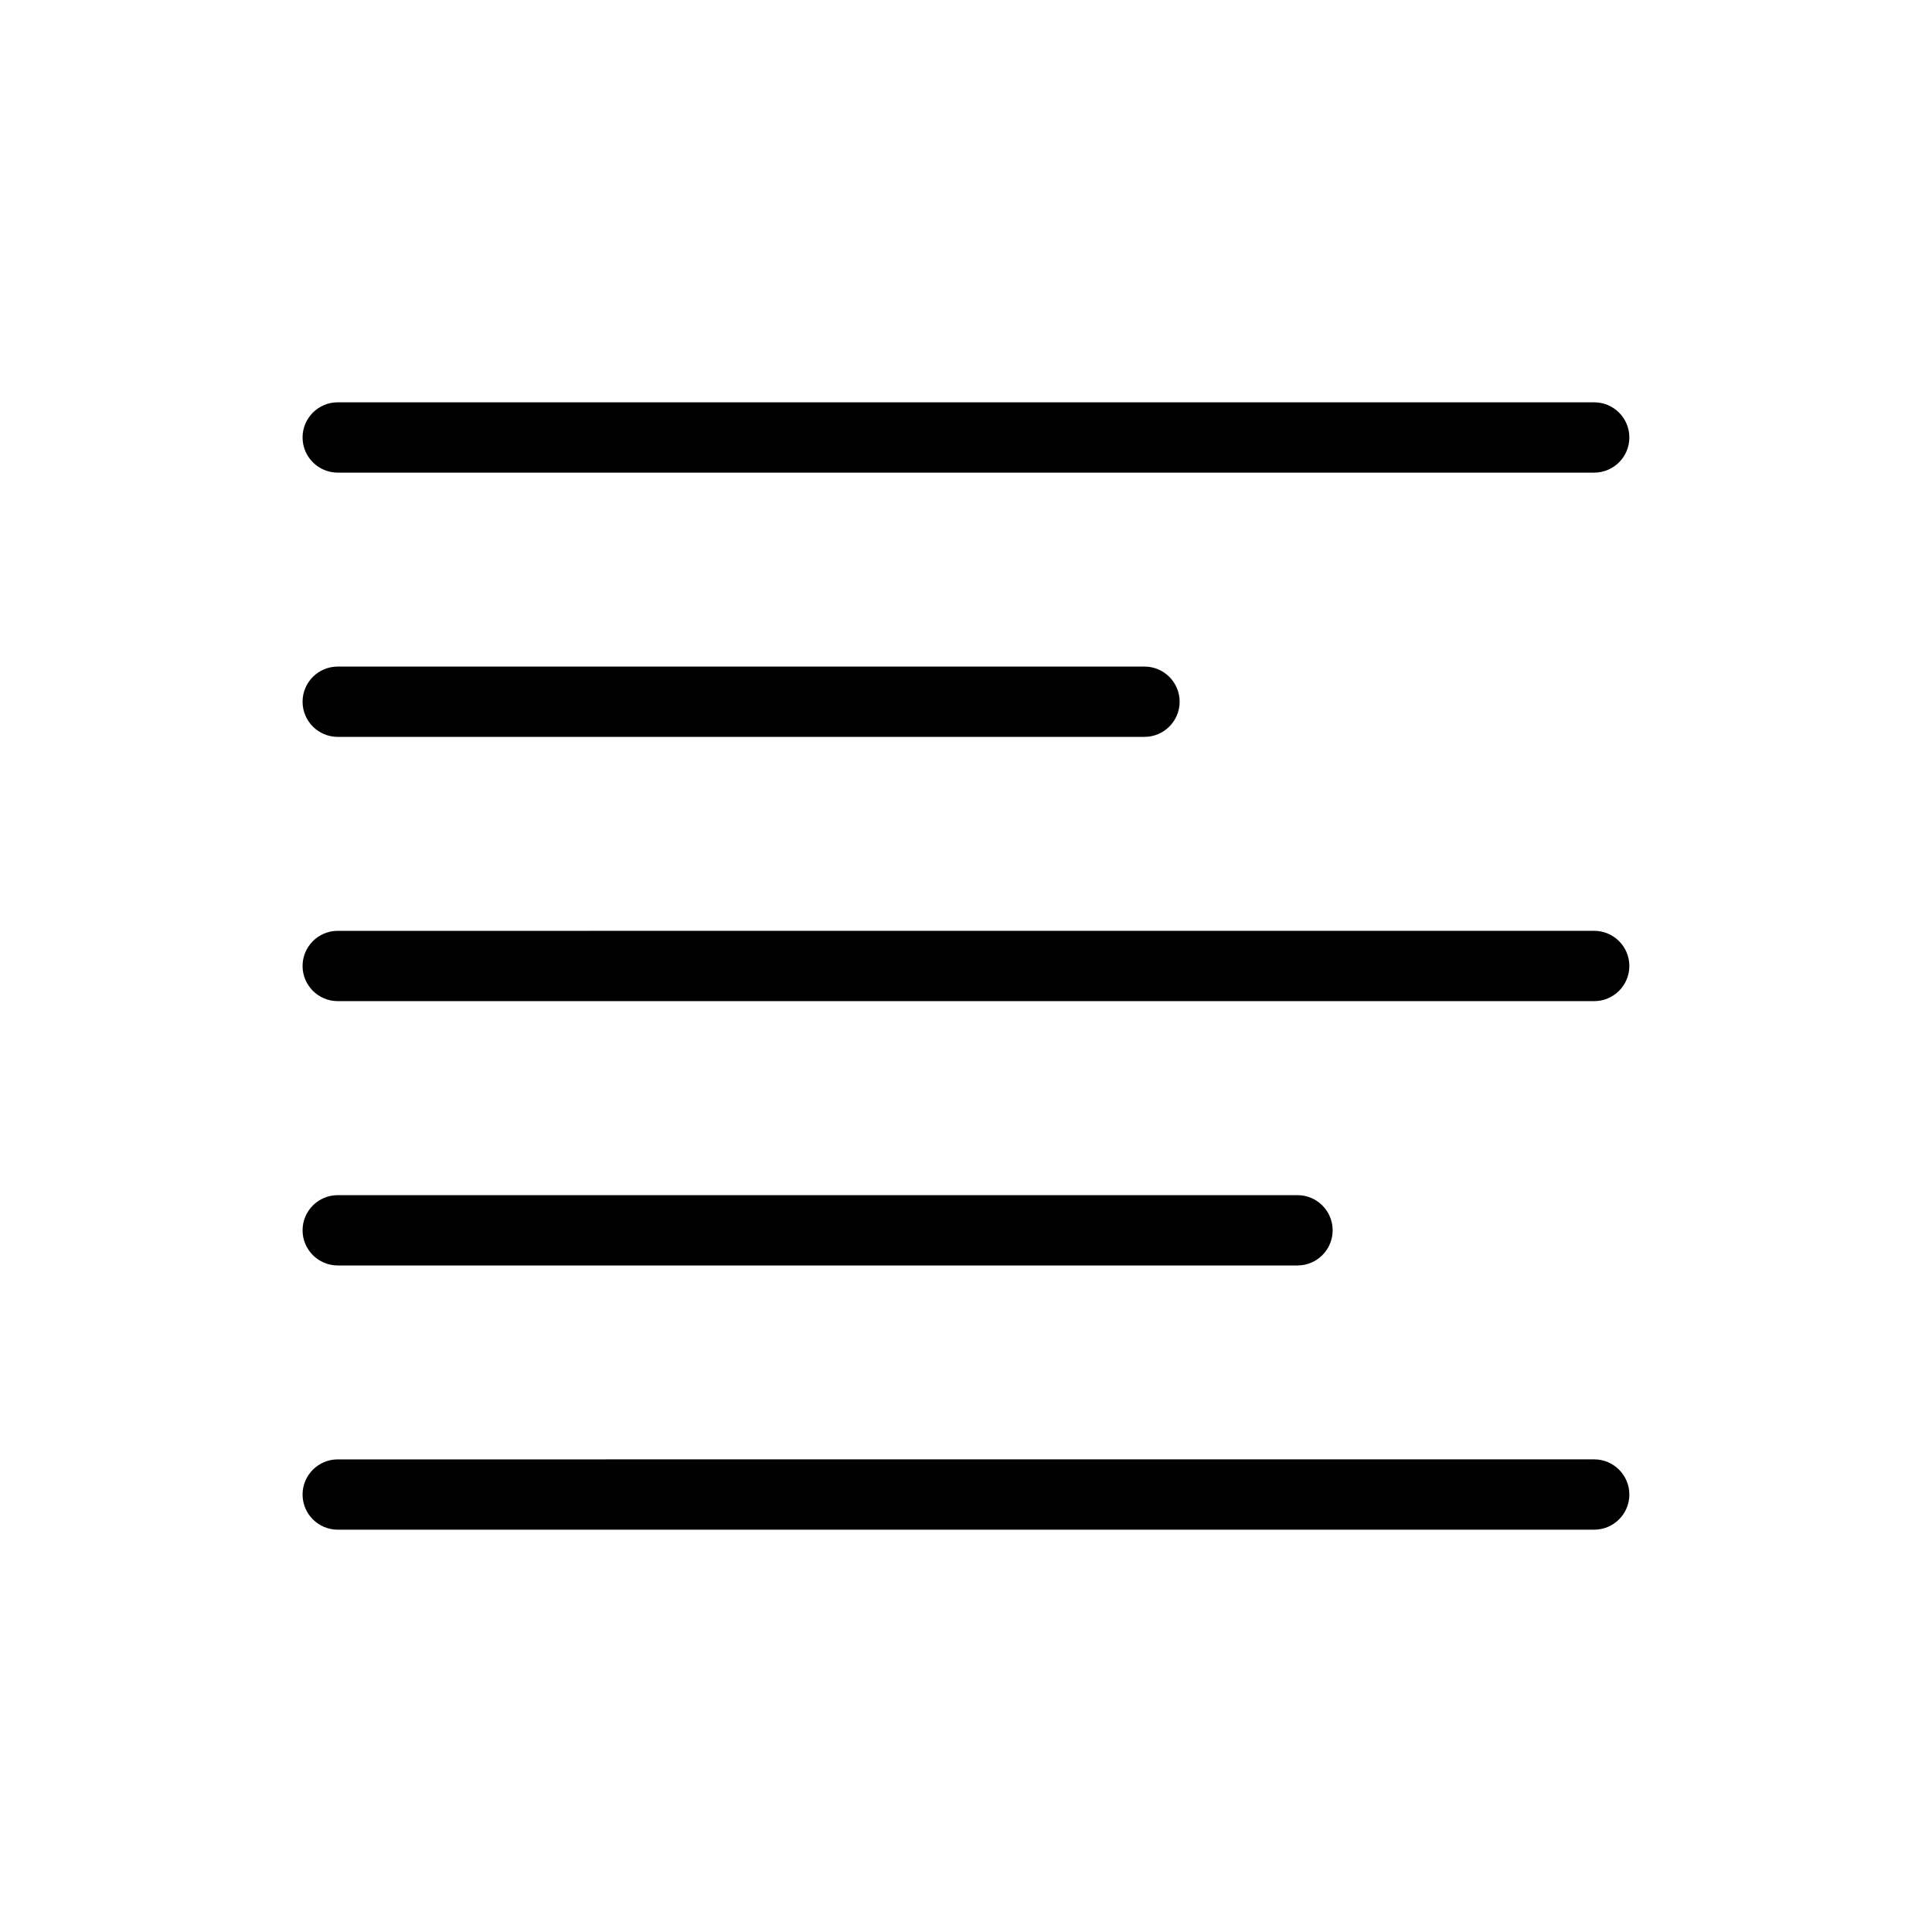
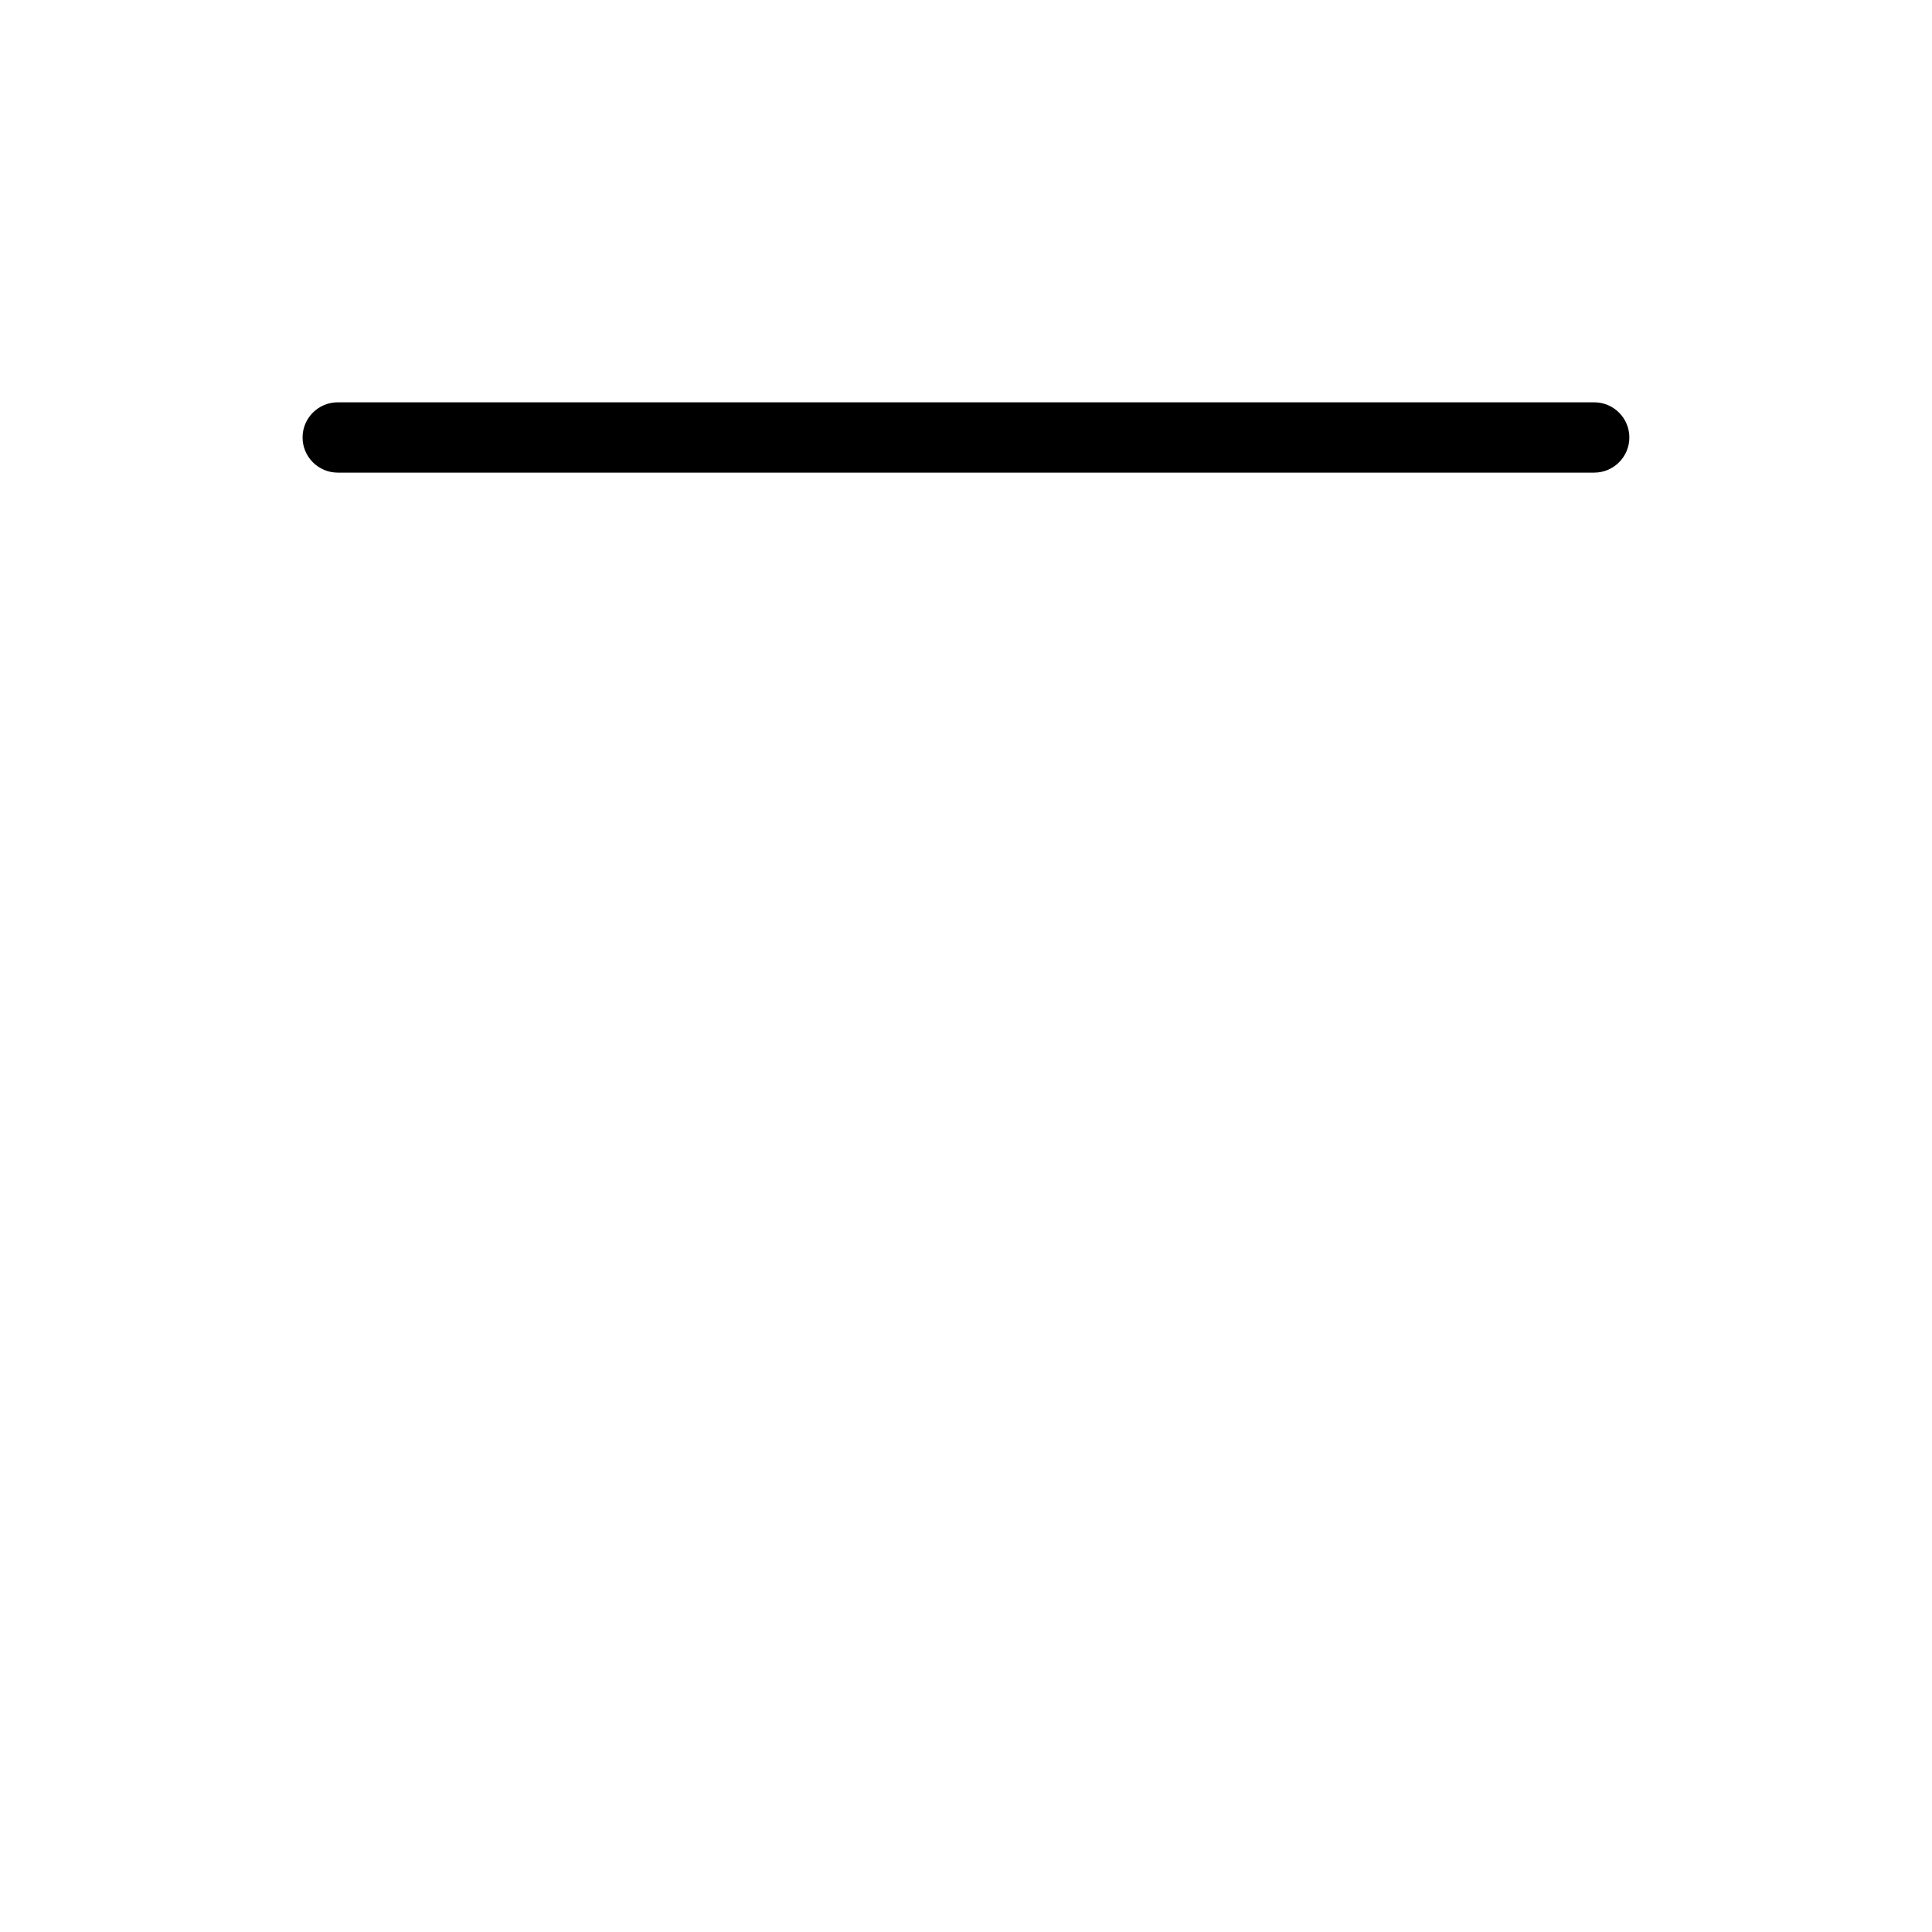
<svg xmlns="http://www.w3.org/2000/svg" fill="#000000" width="800px" height="800px" version="1.1" viewBox="144 144 512 512">
  <g>
-     <path d="m233.5 479.36h254.35c5.137 0 9.316-4.176 9.316-9.316 0-5.137-4.176-9.316-9.316-9.316h-254.35c-5.137 0-9.316 4.176-9.316 9.316 0.004 5.137 4.18 9.316 9.316 9.316z" />
-     <path d="m233.5 339.28h213.8c5.137 0 9.316-4.176 9.316-9.316 0-5.137-4.176-9.316-9.316-9.316h-213.8c-5.137 0-9.316 4.176-9.316 9.316 0.004 5.141 4.18 9.316 9.316 9.316z" />
    <path d="m233.5 269.25h332.98c5.137 0 9.316-4.176 9.316-9.316 0-5.137-4.176-9.316-9.316-9.316h-332.98c-5.137 0-9.316 4.176-9.316 9.316 0.004 5.137 4.18 9.316 9.316 9.316z" />
-     <path d="m233.5 549.38h332.98c5.137 0 9.316-4.176 9.316-9.316 0-5.137-4.176-9.316-9.316-9.316l-332.98 0.004c-5.137 0-9.316 4.176-9.316 9.316 0.004 5.137 4.18 9.312 9.316 9.312z" />
-     <path d="m233.5 409.31h332.98c5.137 0 9.316-4.176 9.316-9.316 0-5.137-4.176-9.316-9.316-9.316l-332.98 0.004c-5.137 0-9.316 4.176-9.316 9.316 0.004 5.137 4.18 9.312 9.316 9.312z" />
  </g>
</svg>